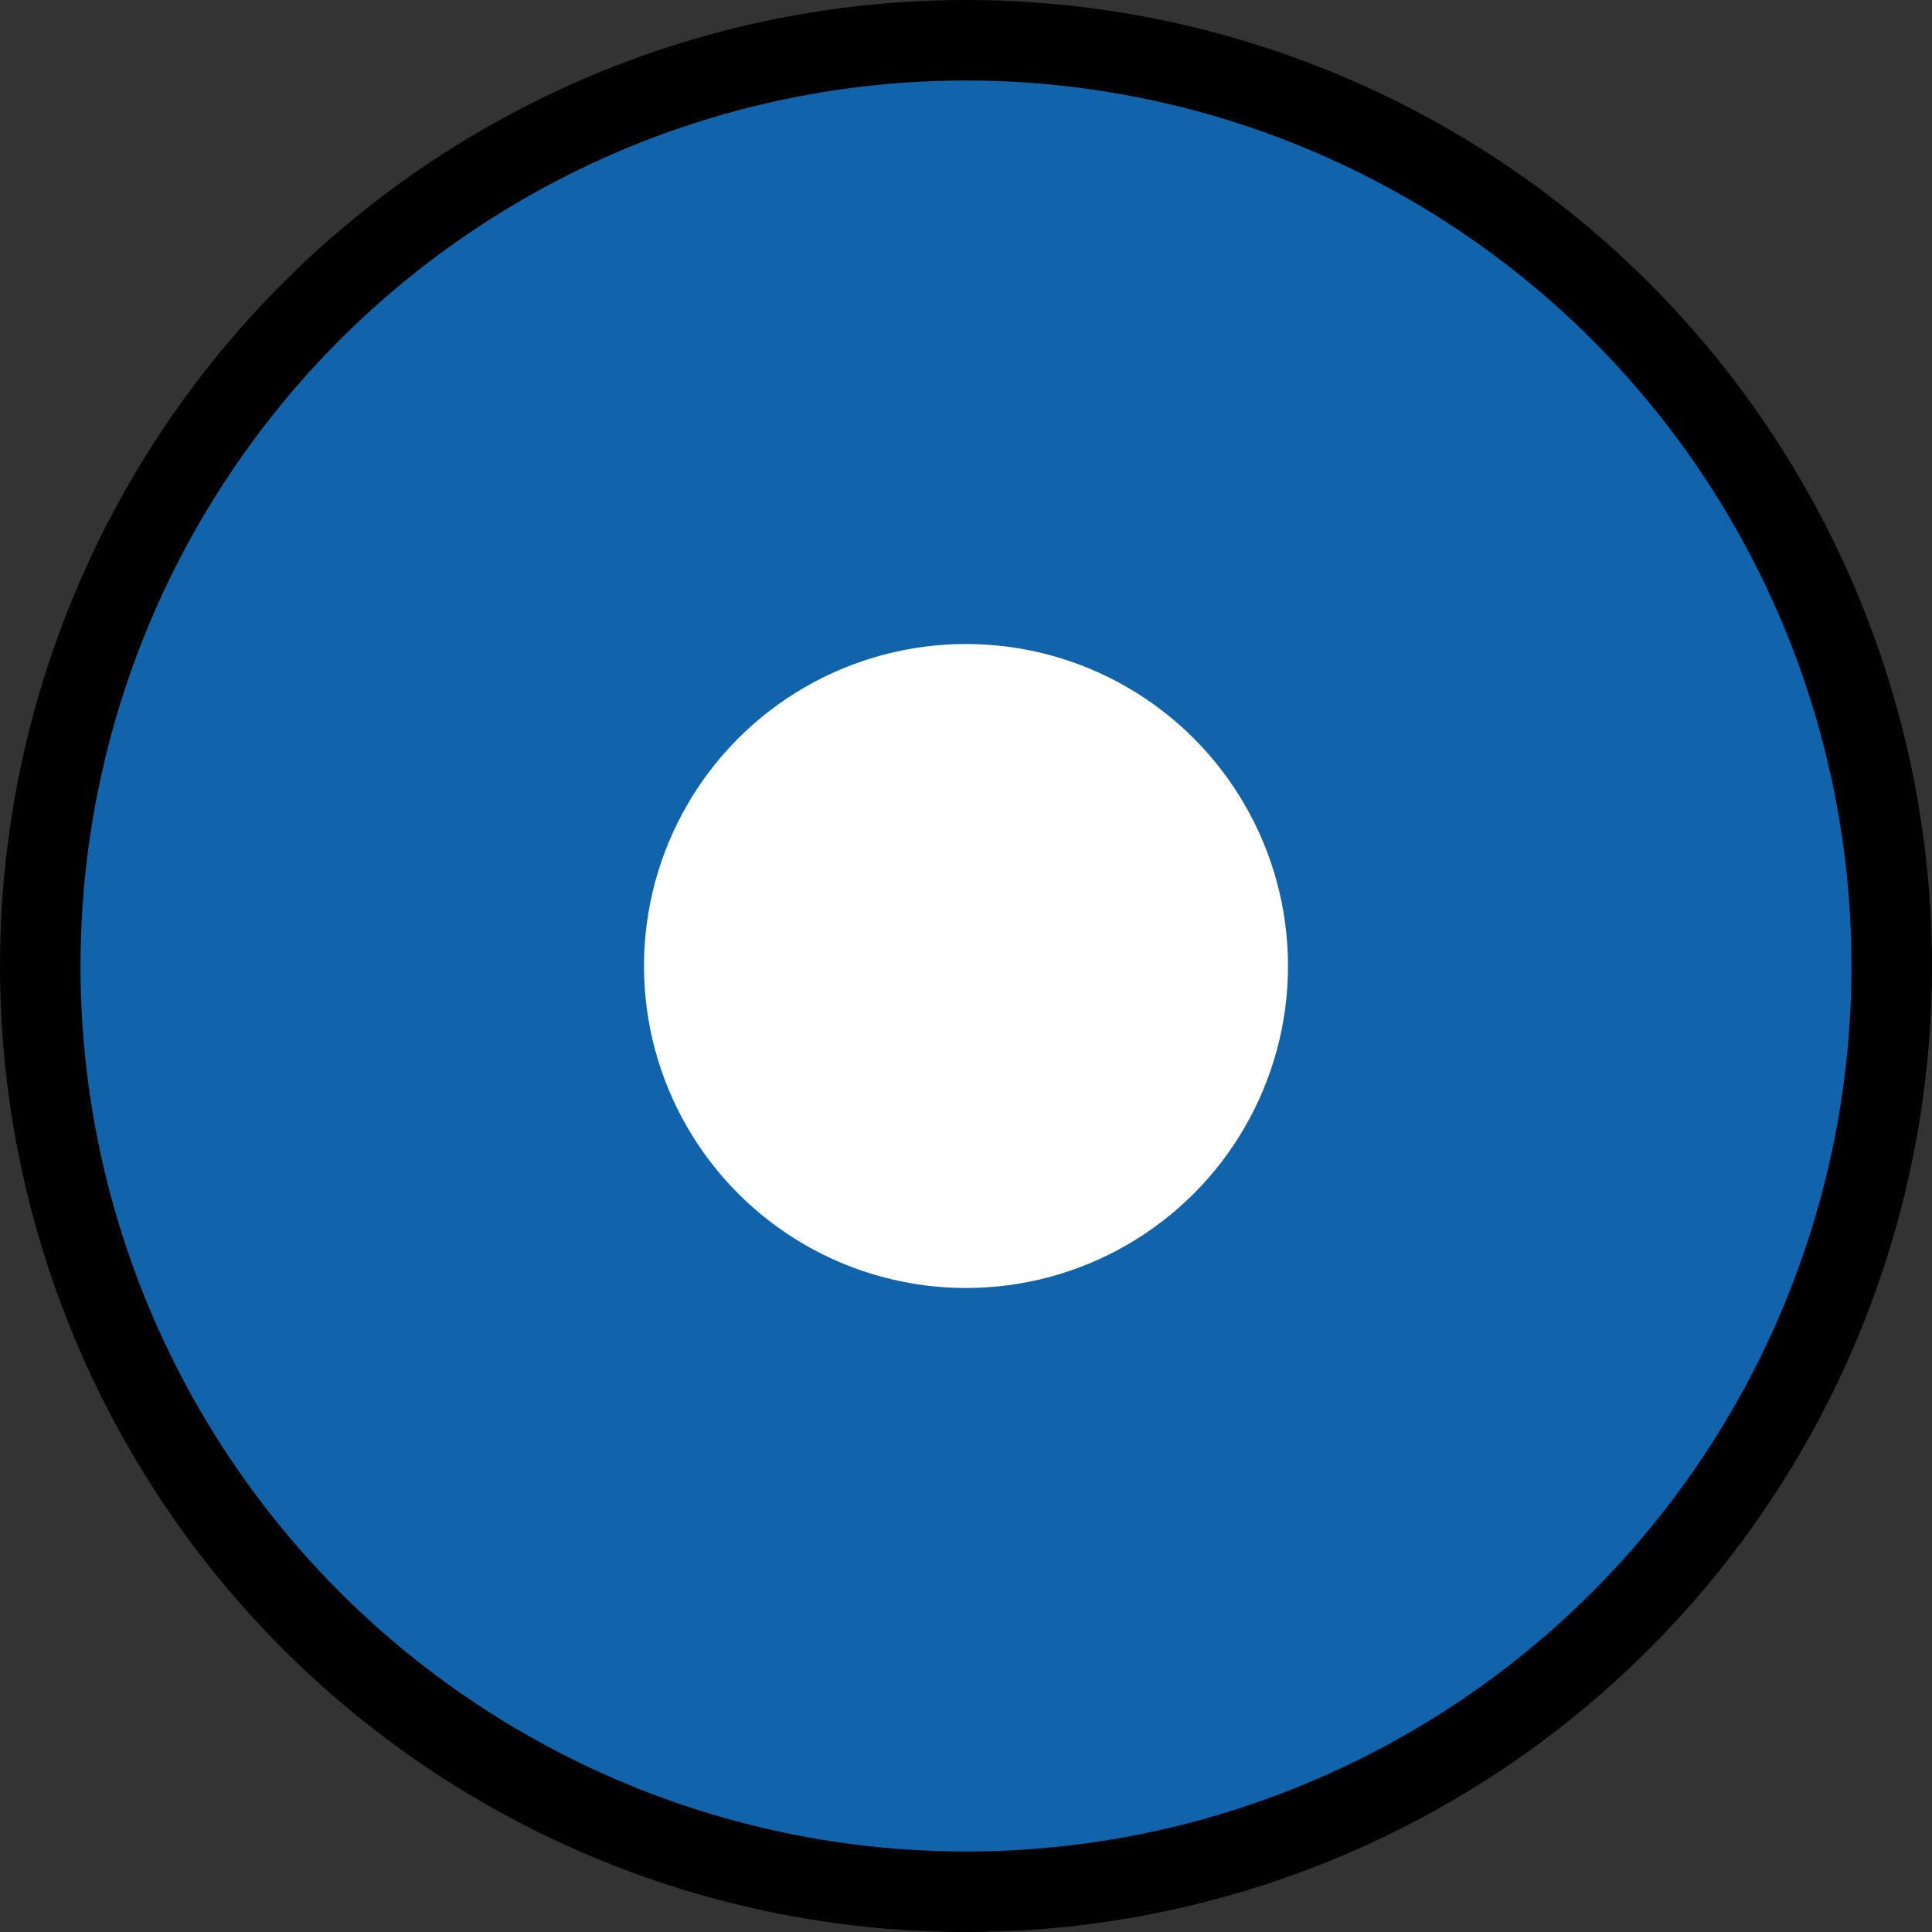
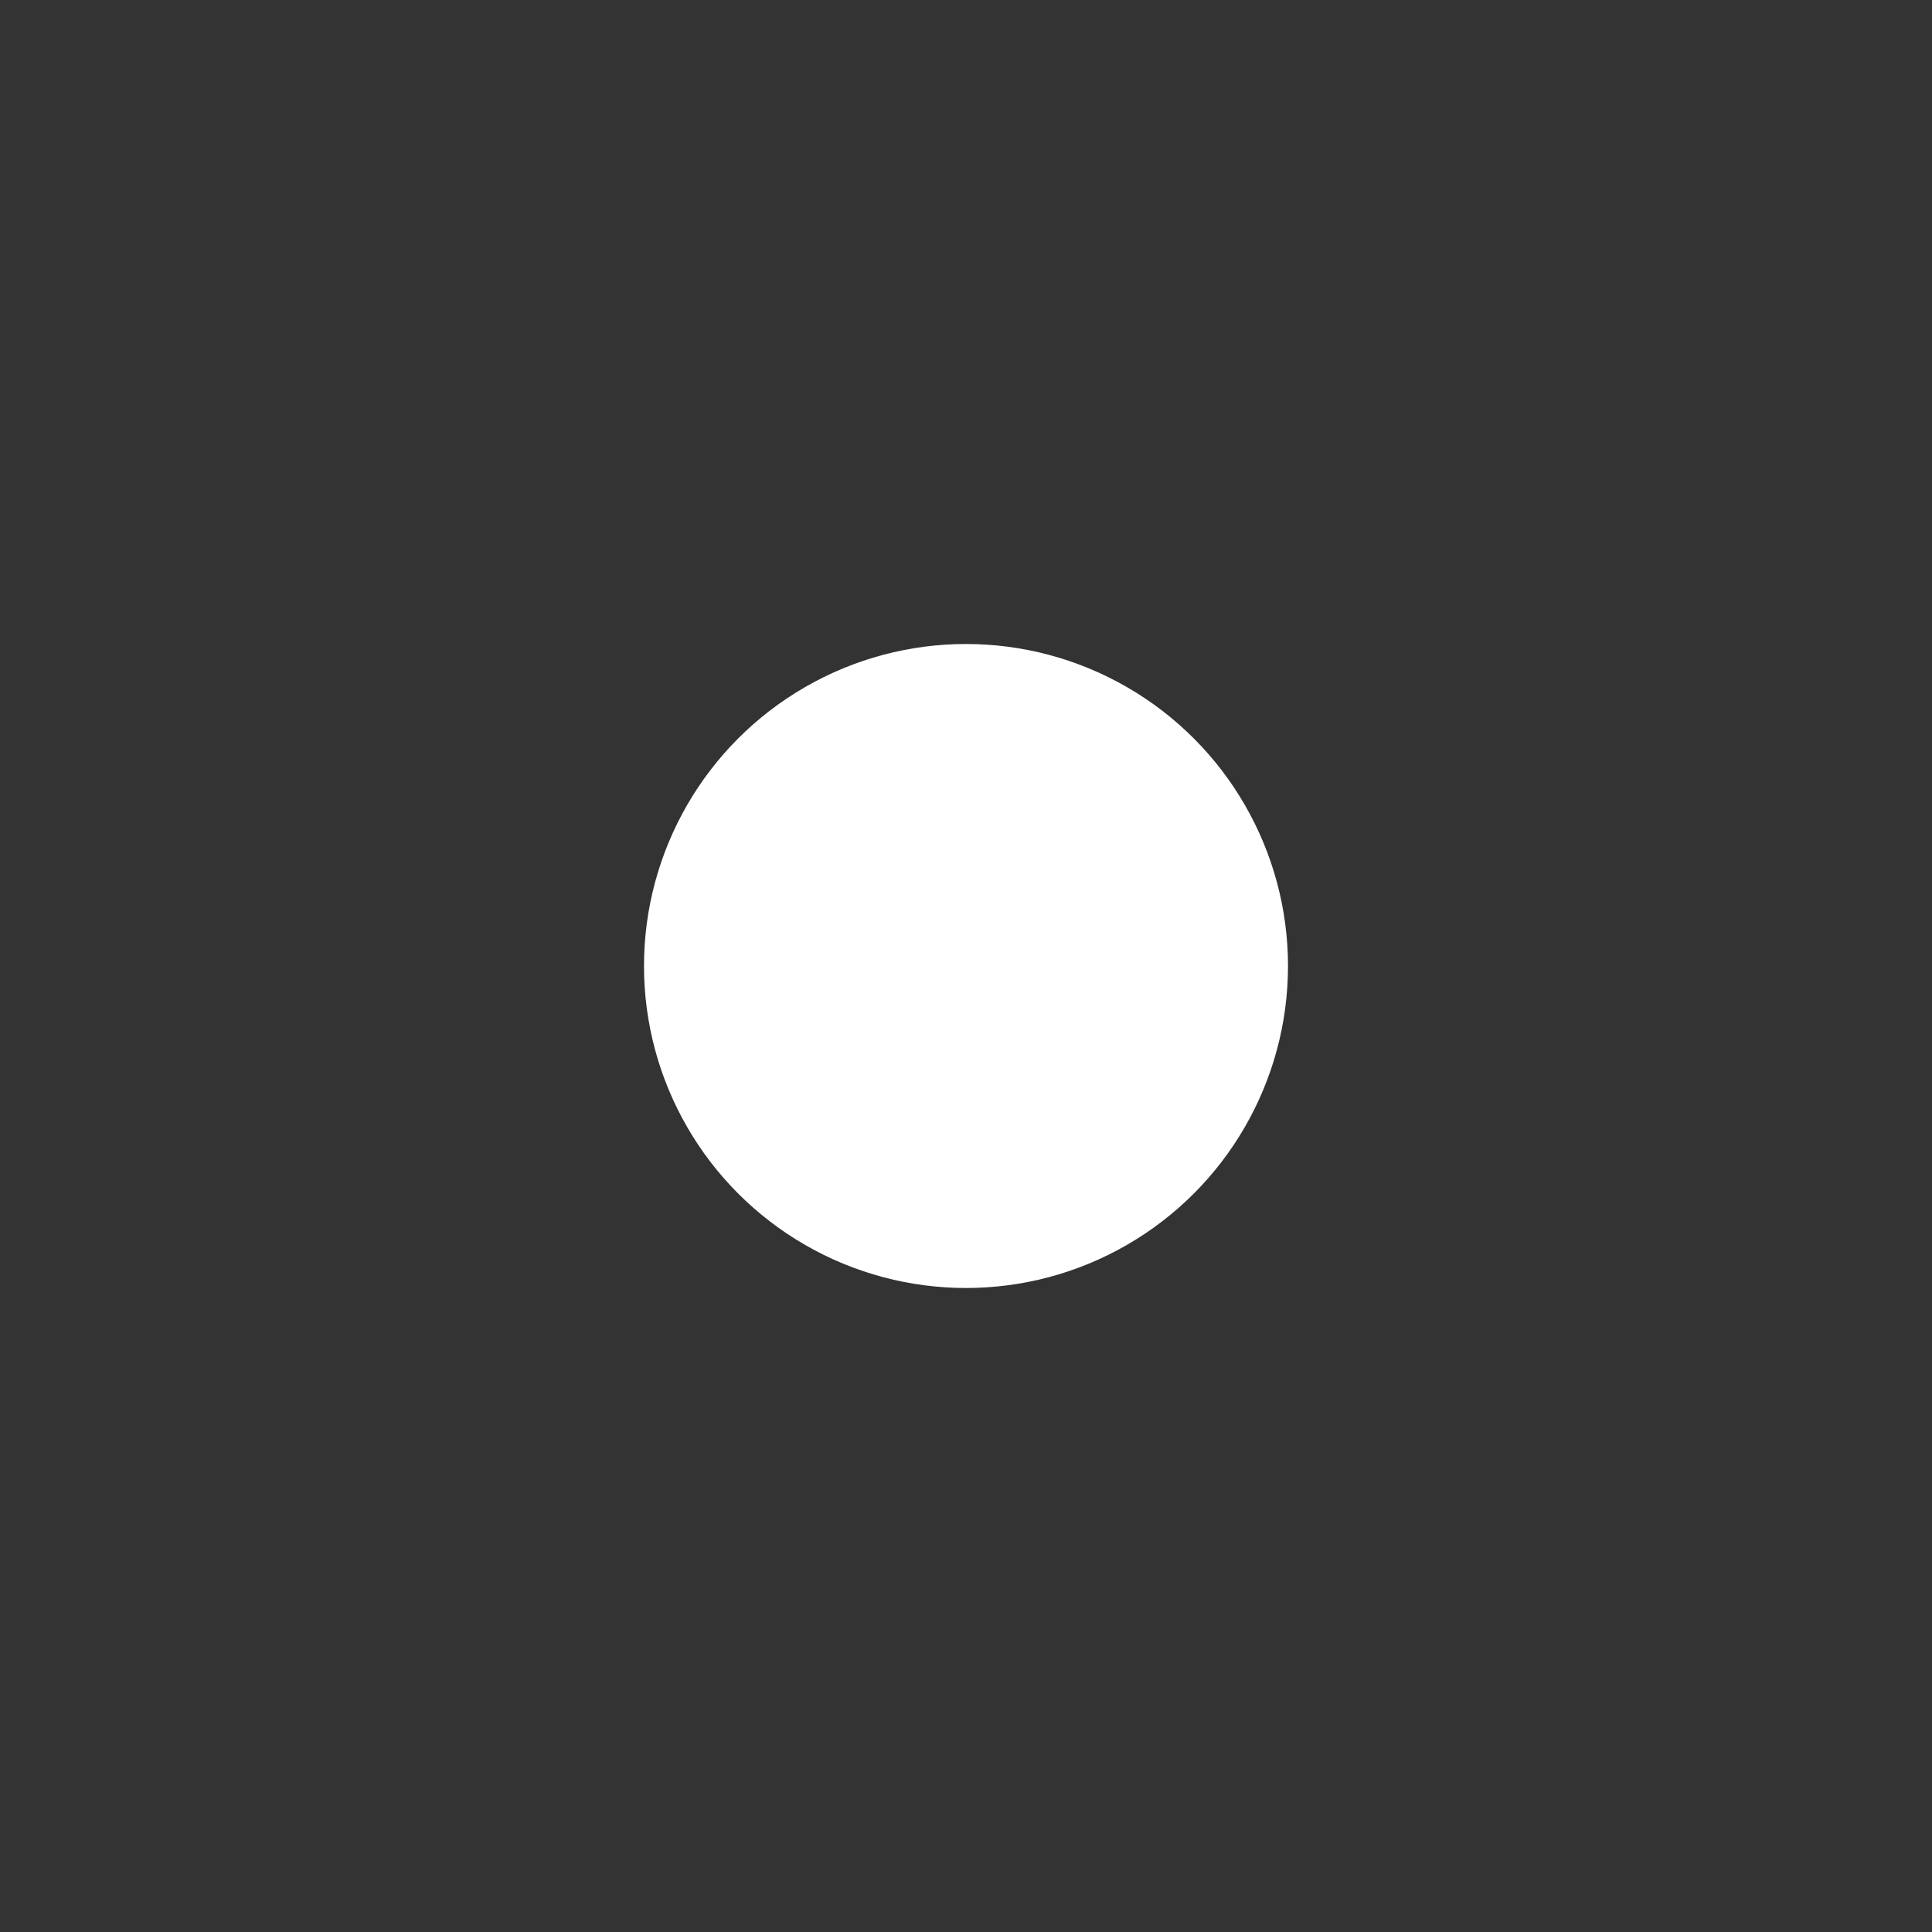
<svg xmlns="http://www.w3.org/2000/svg" width="12" height="12" viewBox="0 0 12 12" fill="none">
  <rect x="0" y="0" width="12" height="12" fill="#333333" stroke="none" />
-   <circle cx="6" cy="6" r="5.75" fill="#1164A9" stroke="black" stroke-width="0.5" />
  <circle cx="6" cy="6" r="2" fill="white" />
</svg>